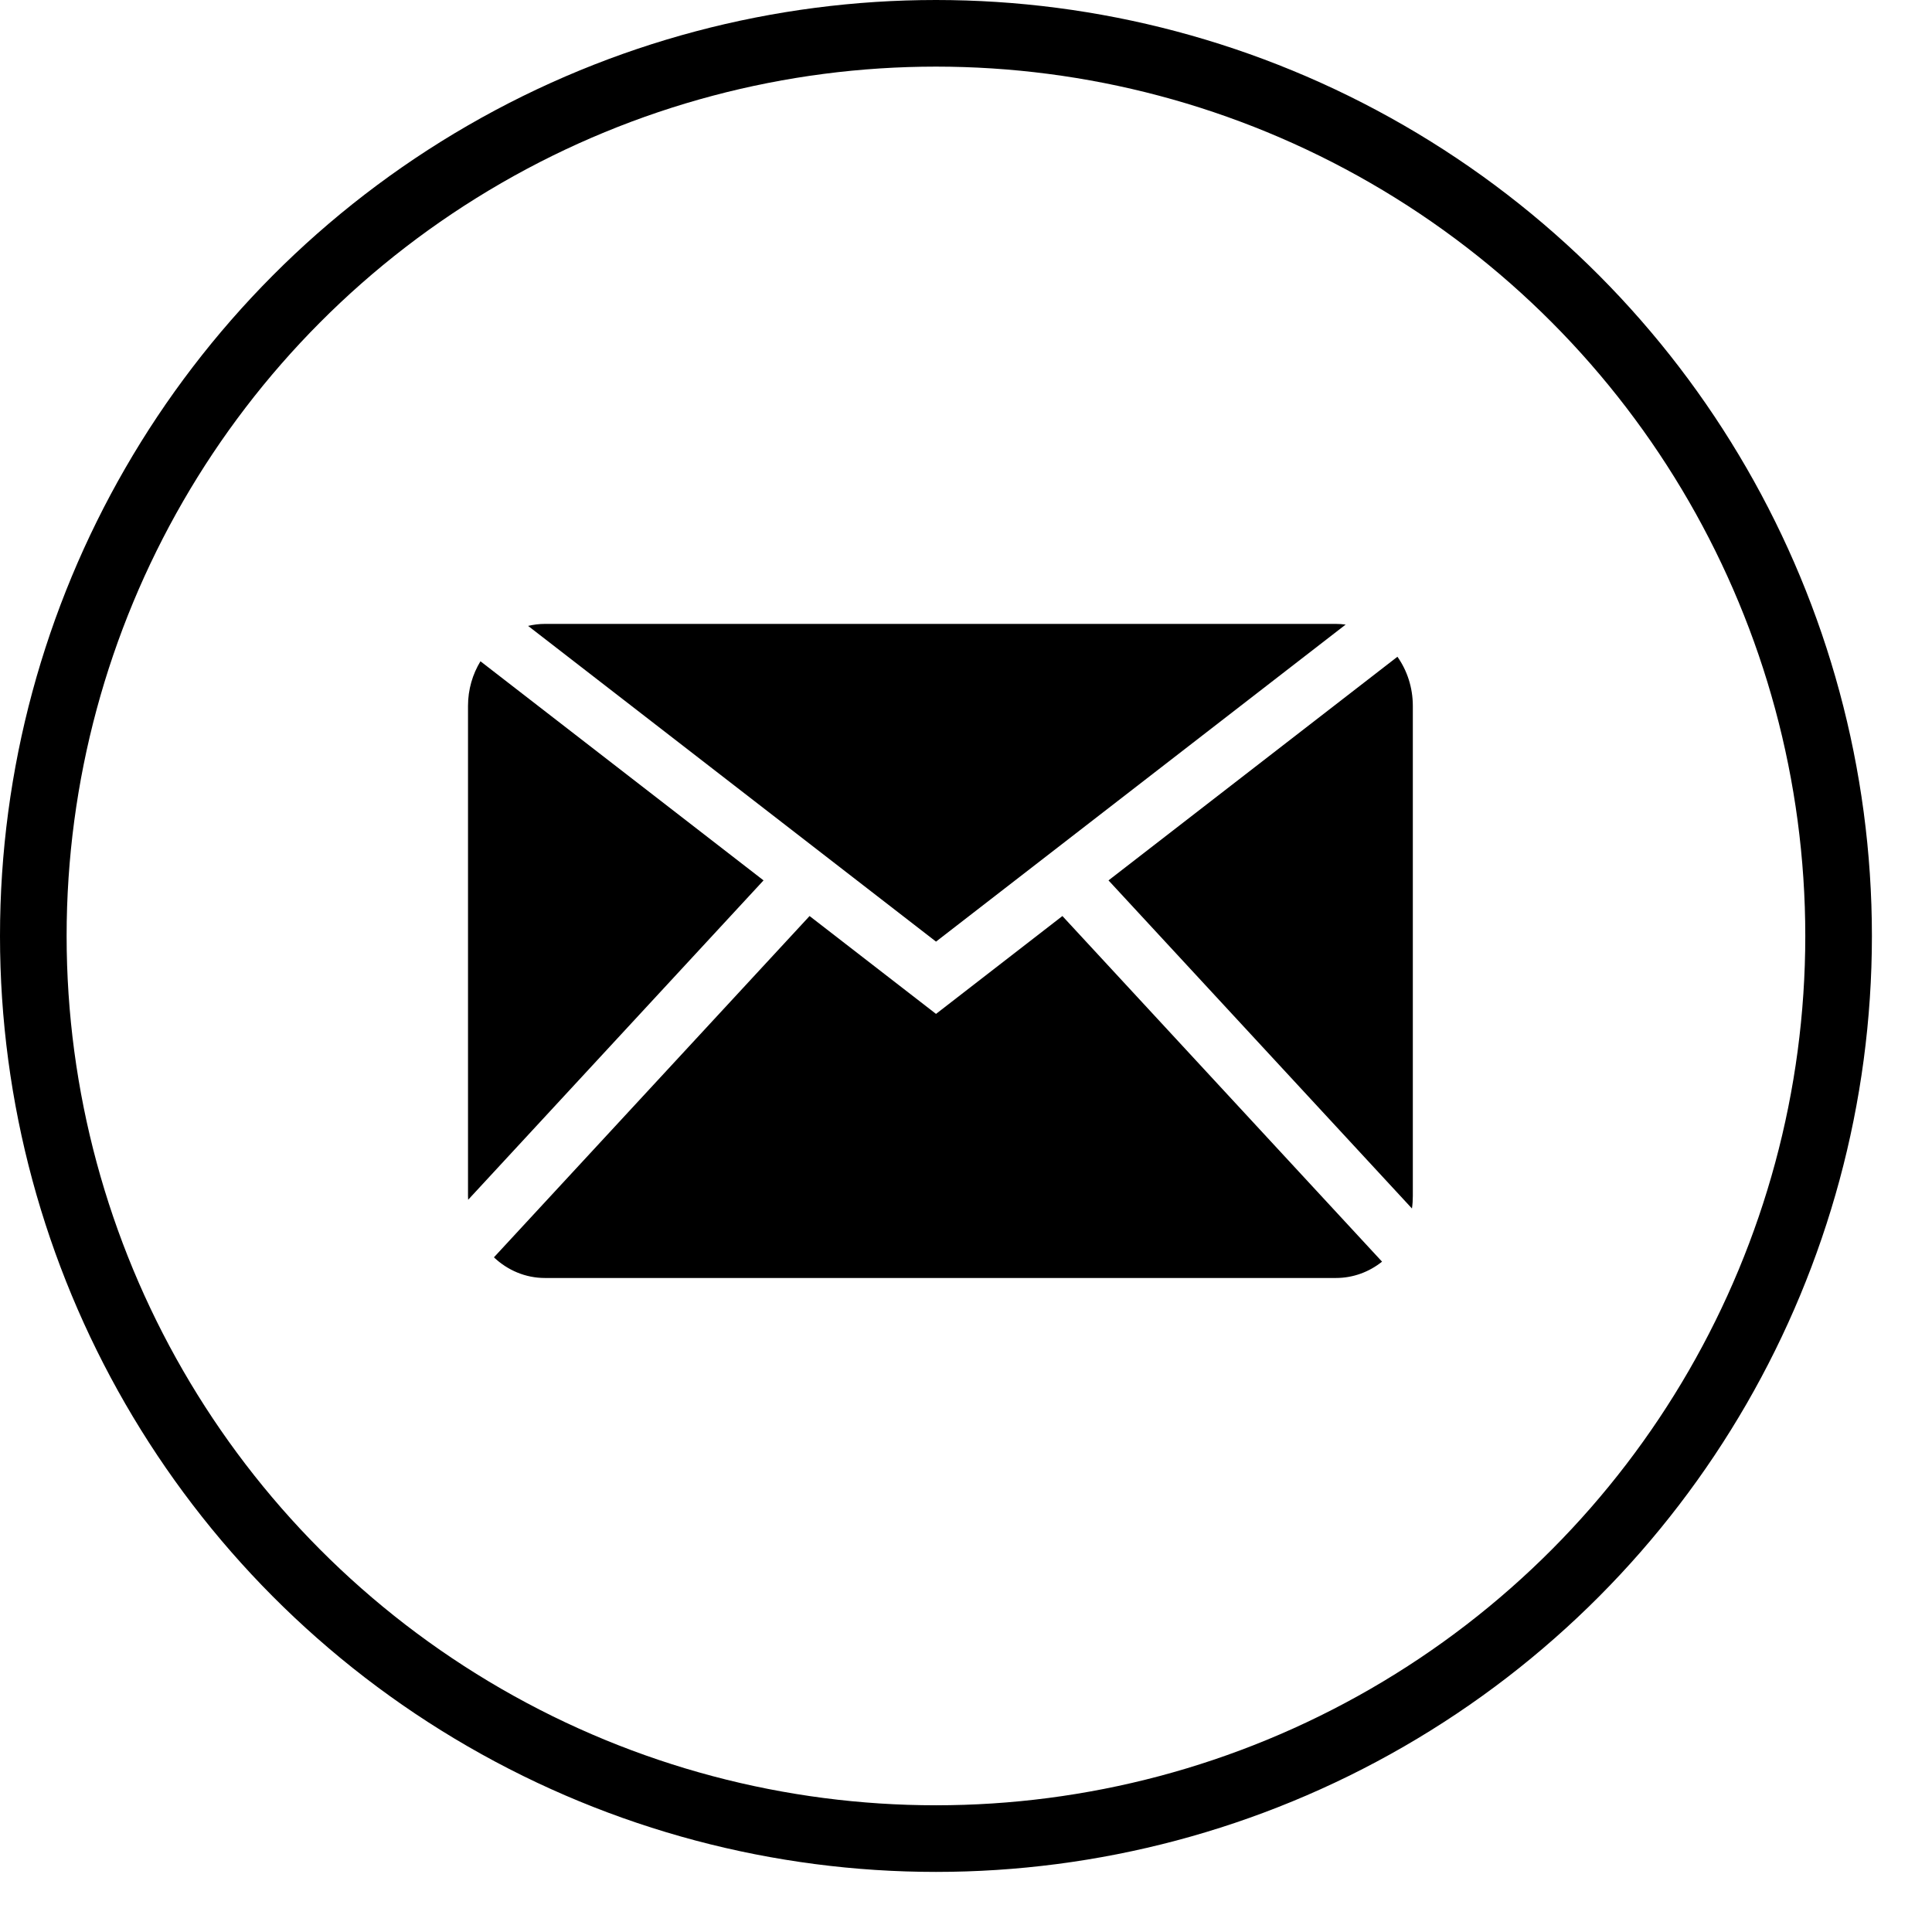
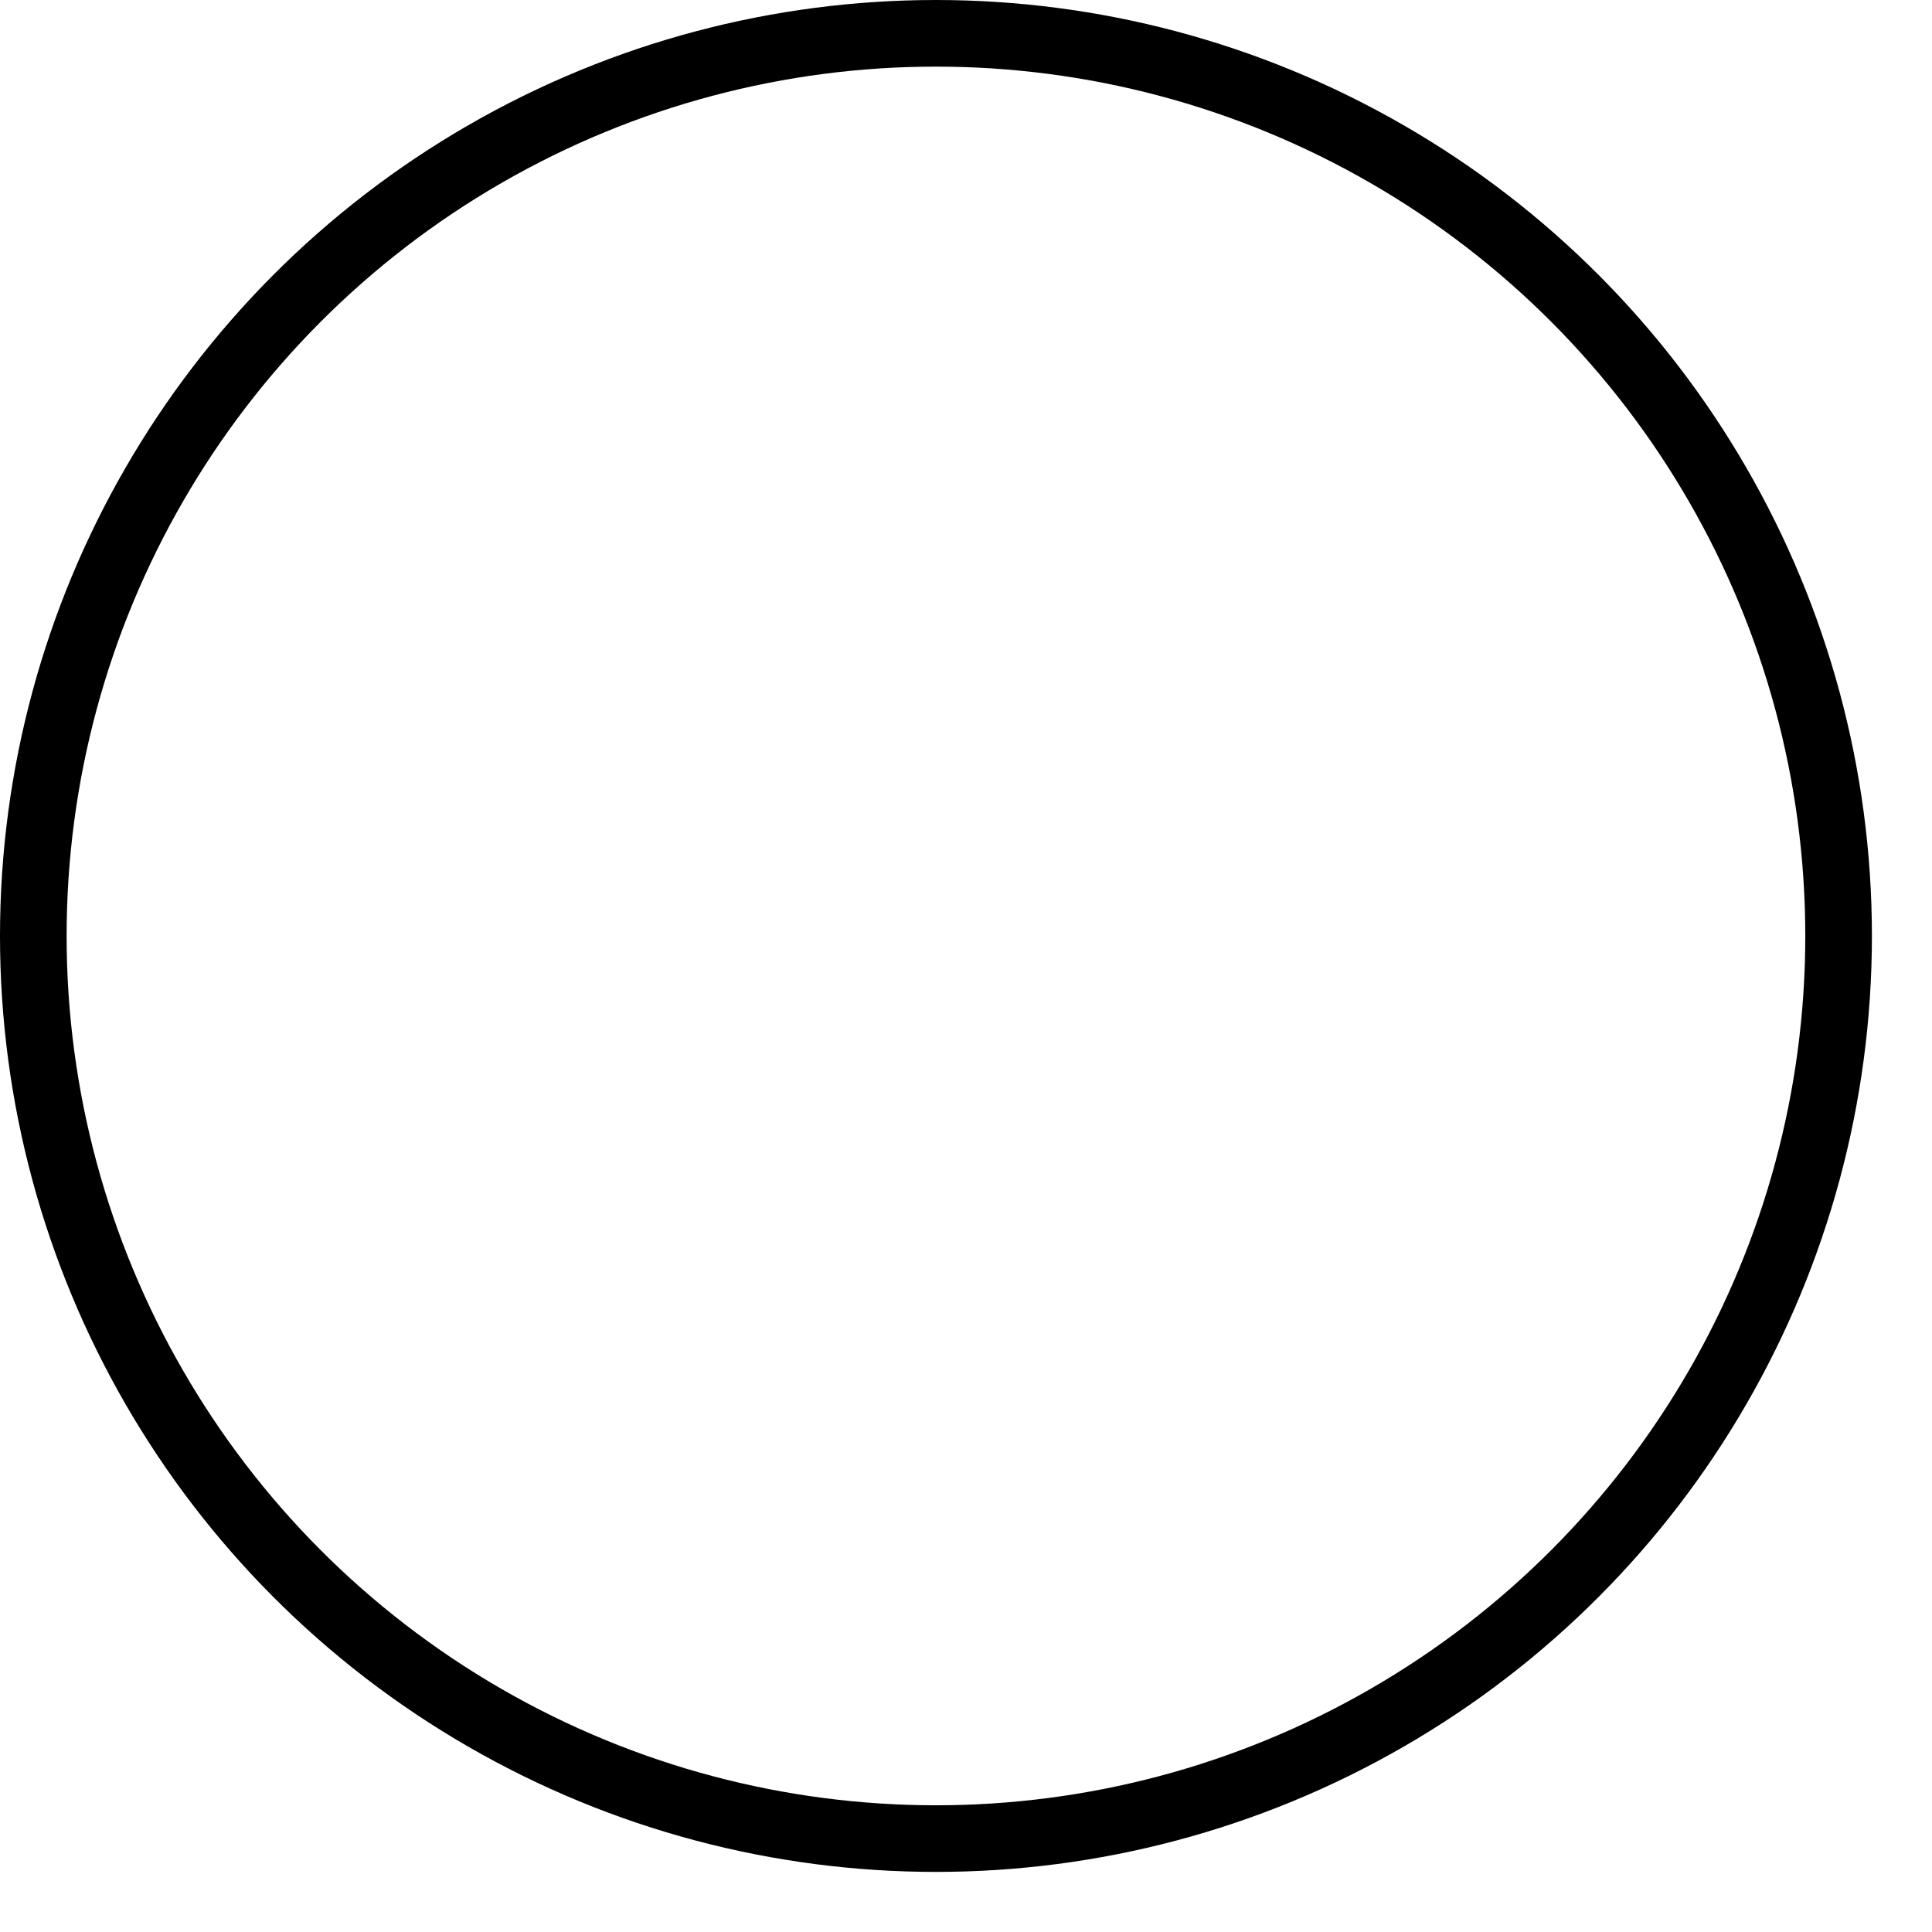
<svg xmlns="http://www.w3.org/2000/svg" width="29" height="29" viewBox="0 0 29 29" fill="none">
  <circle cx="14.049" cy="14.049" r="13.549" stroke="black" />
-   <path fill-rule="evenodd" clip-rule="evenodd" d="M7.025 10.596C7.025 10.349 7.094 10.119 7.212 9.926L11.461 13.215L7.027 18.009C7.026 17.991 7.025 17.972 7.025 17.953V10.596ZM7.414 18.873C7.618 19.066 7.886 19.183 8.179 19.183H20.053C20.312 19.183 20.552 19.092 20.745 18.938L15.947 13.75L14.05 15.219L12.152 13.75L7.414 18.873ZM16.639 13.215L21.194 18.14C21.203 18.079 21.207 18.016 21.207 17.953V10.596C21.207 10.319 21.121 10.064 20.976 9.858L16.639 13.215ZM20.053 9.365C20.103 9.365 20.151 9.369 20.199 9.375L14.05 14.134L7.927 9.395C8.008 9.376 8.092 9.365 8.179 9.365H20.053Z" fill="black" />
</svg>